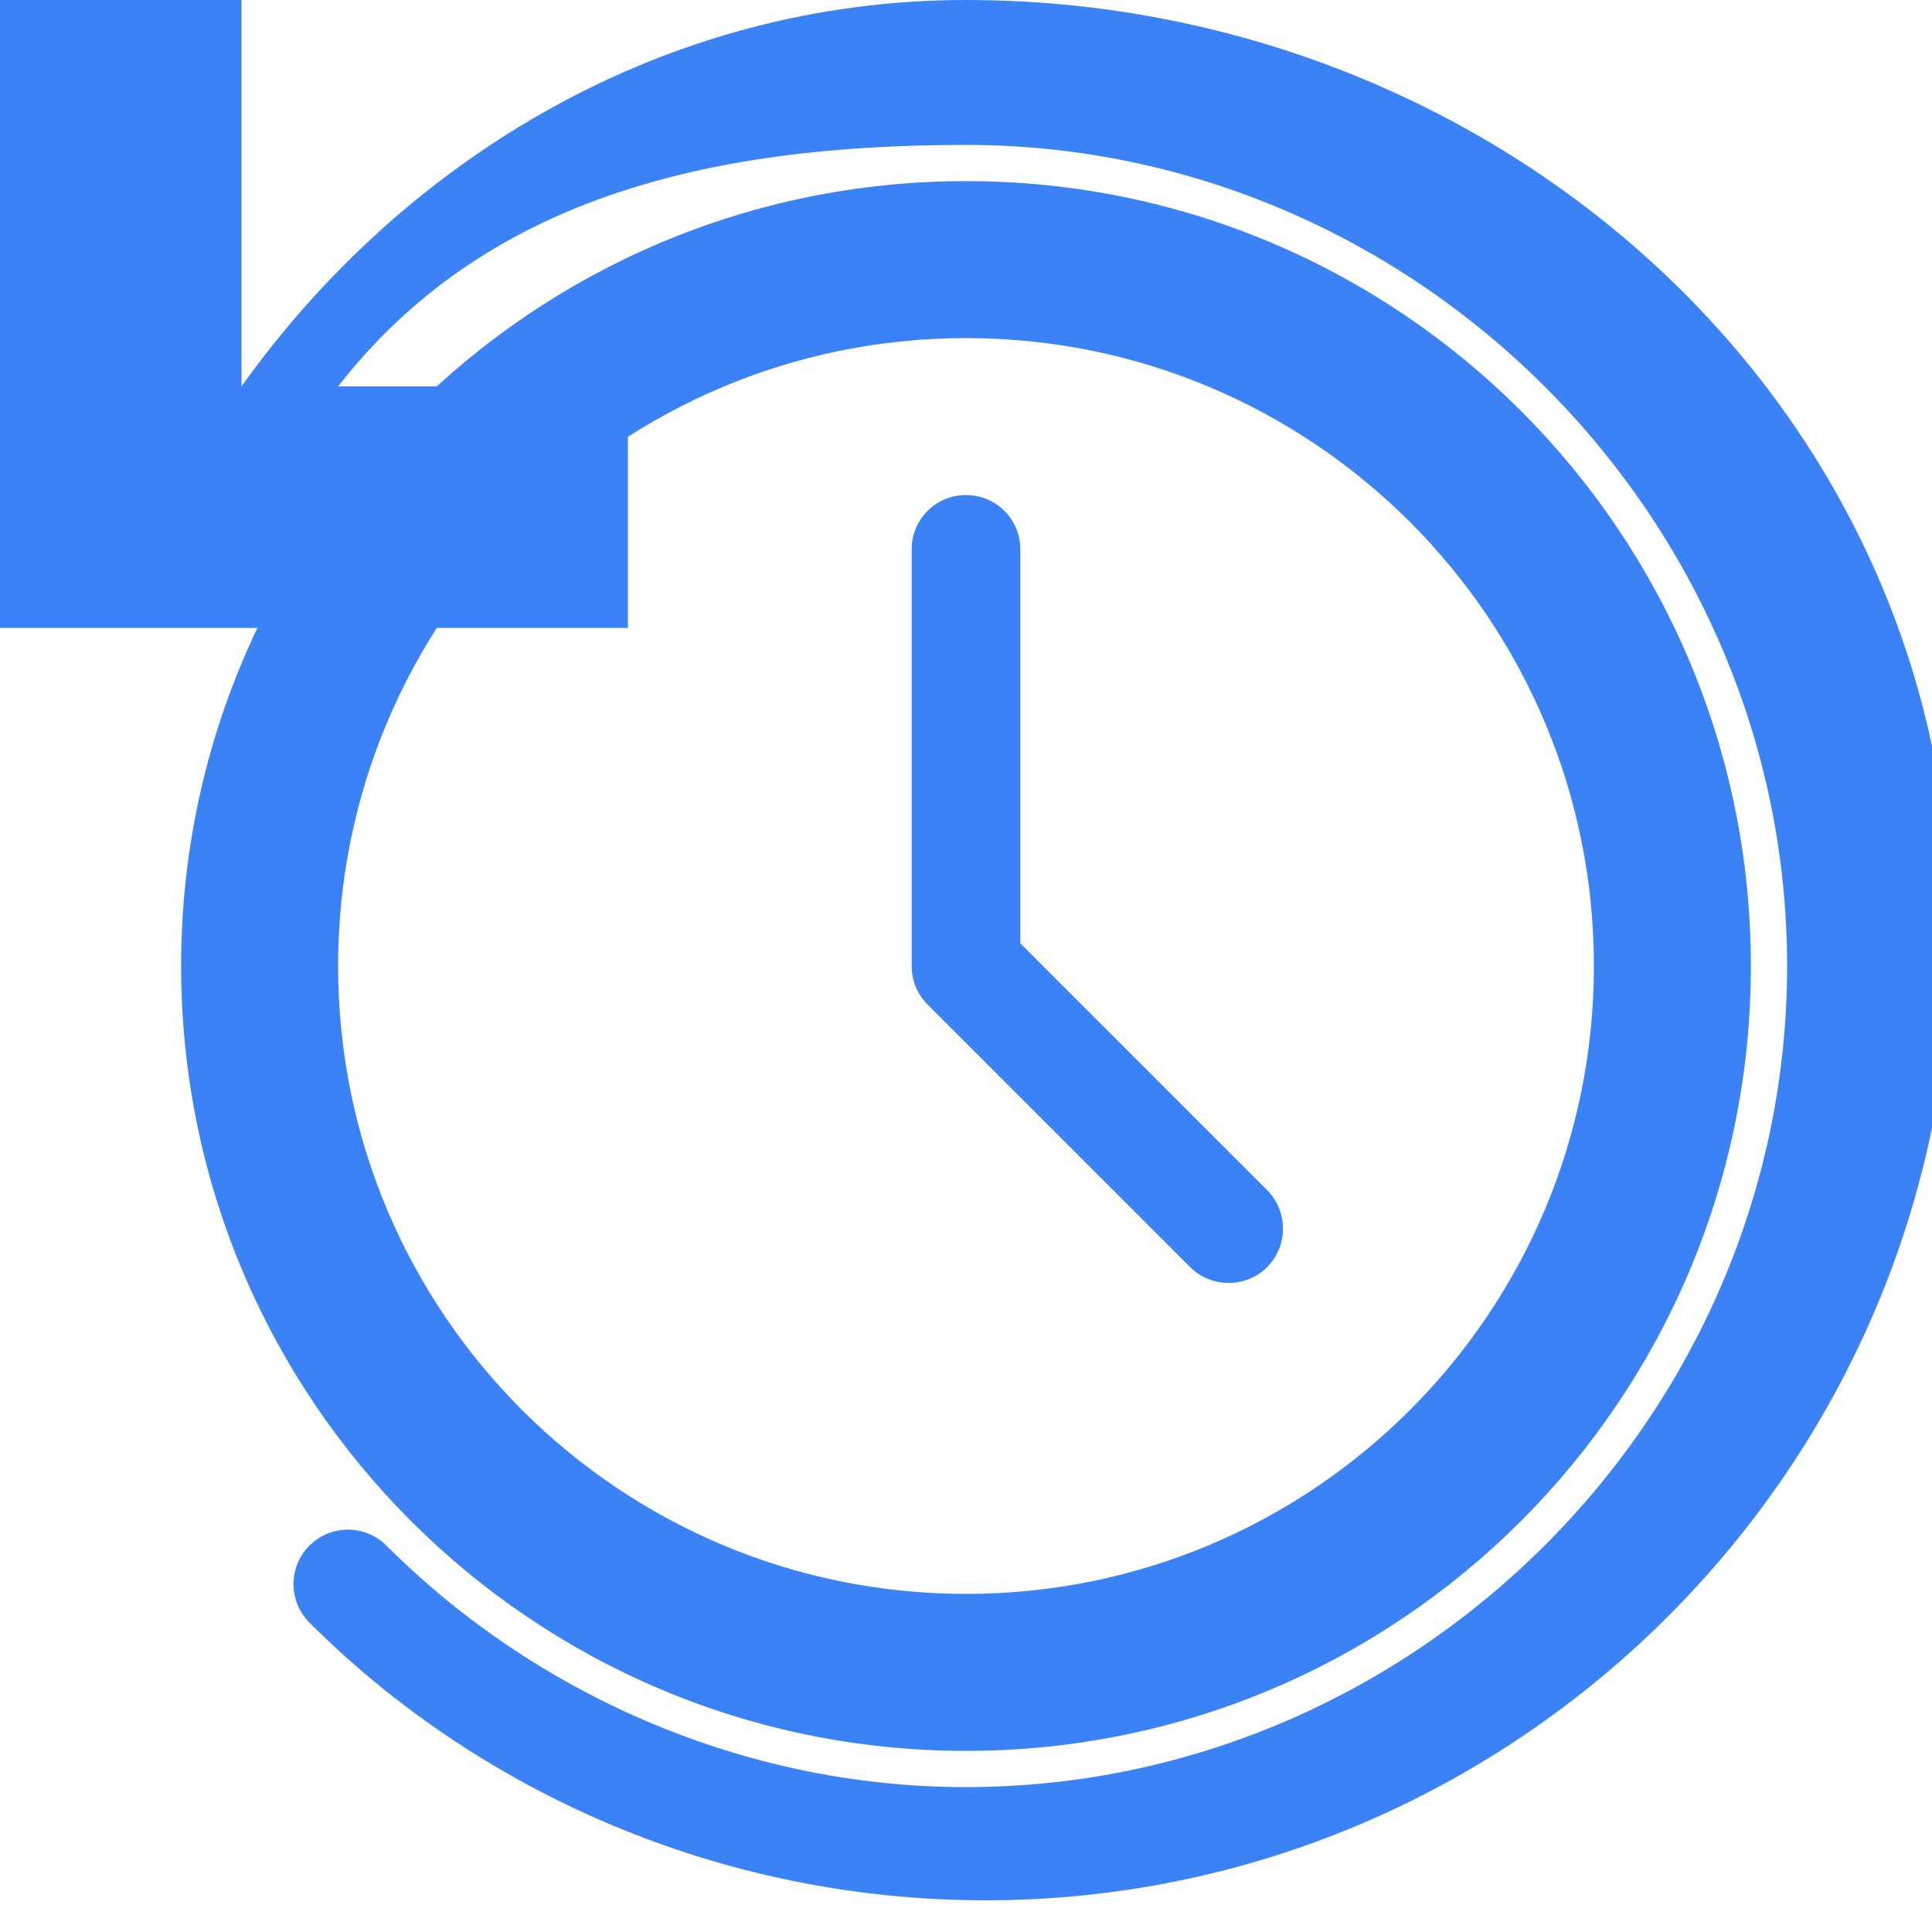
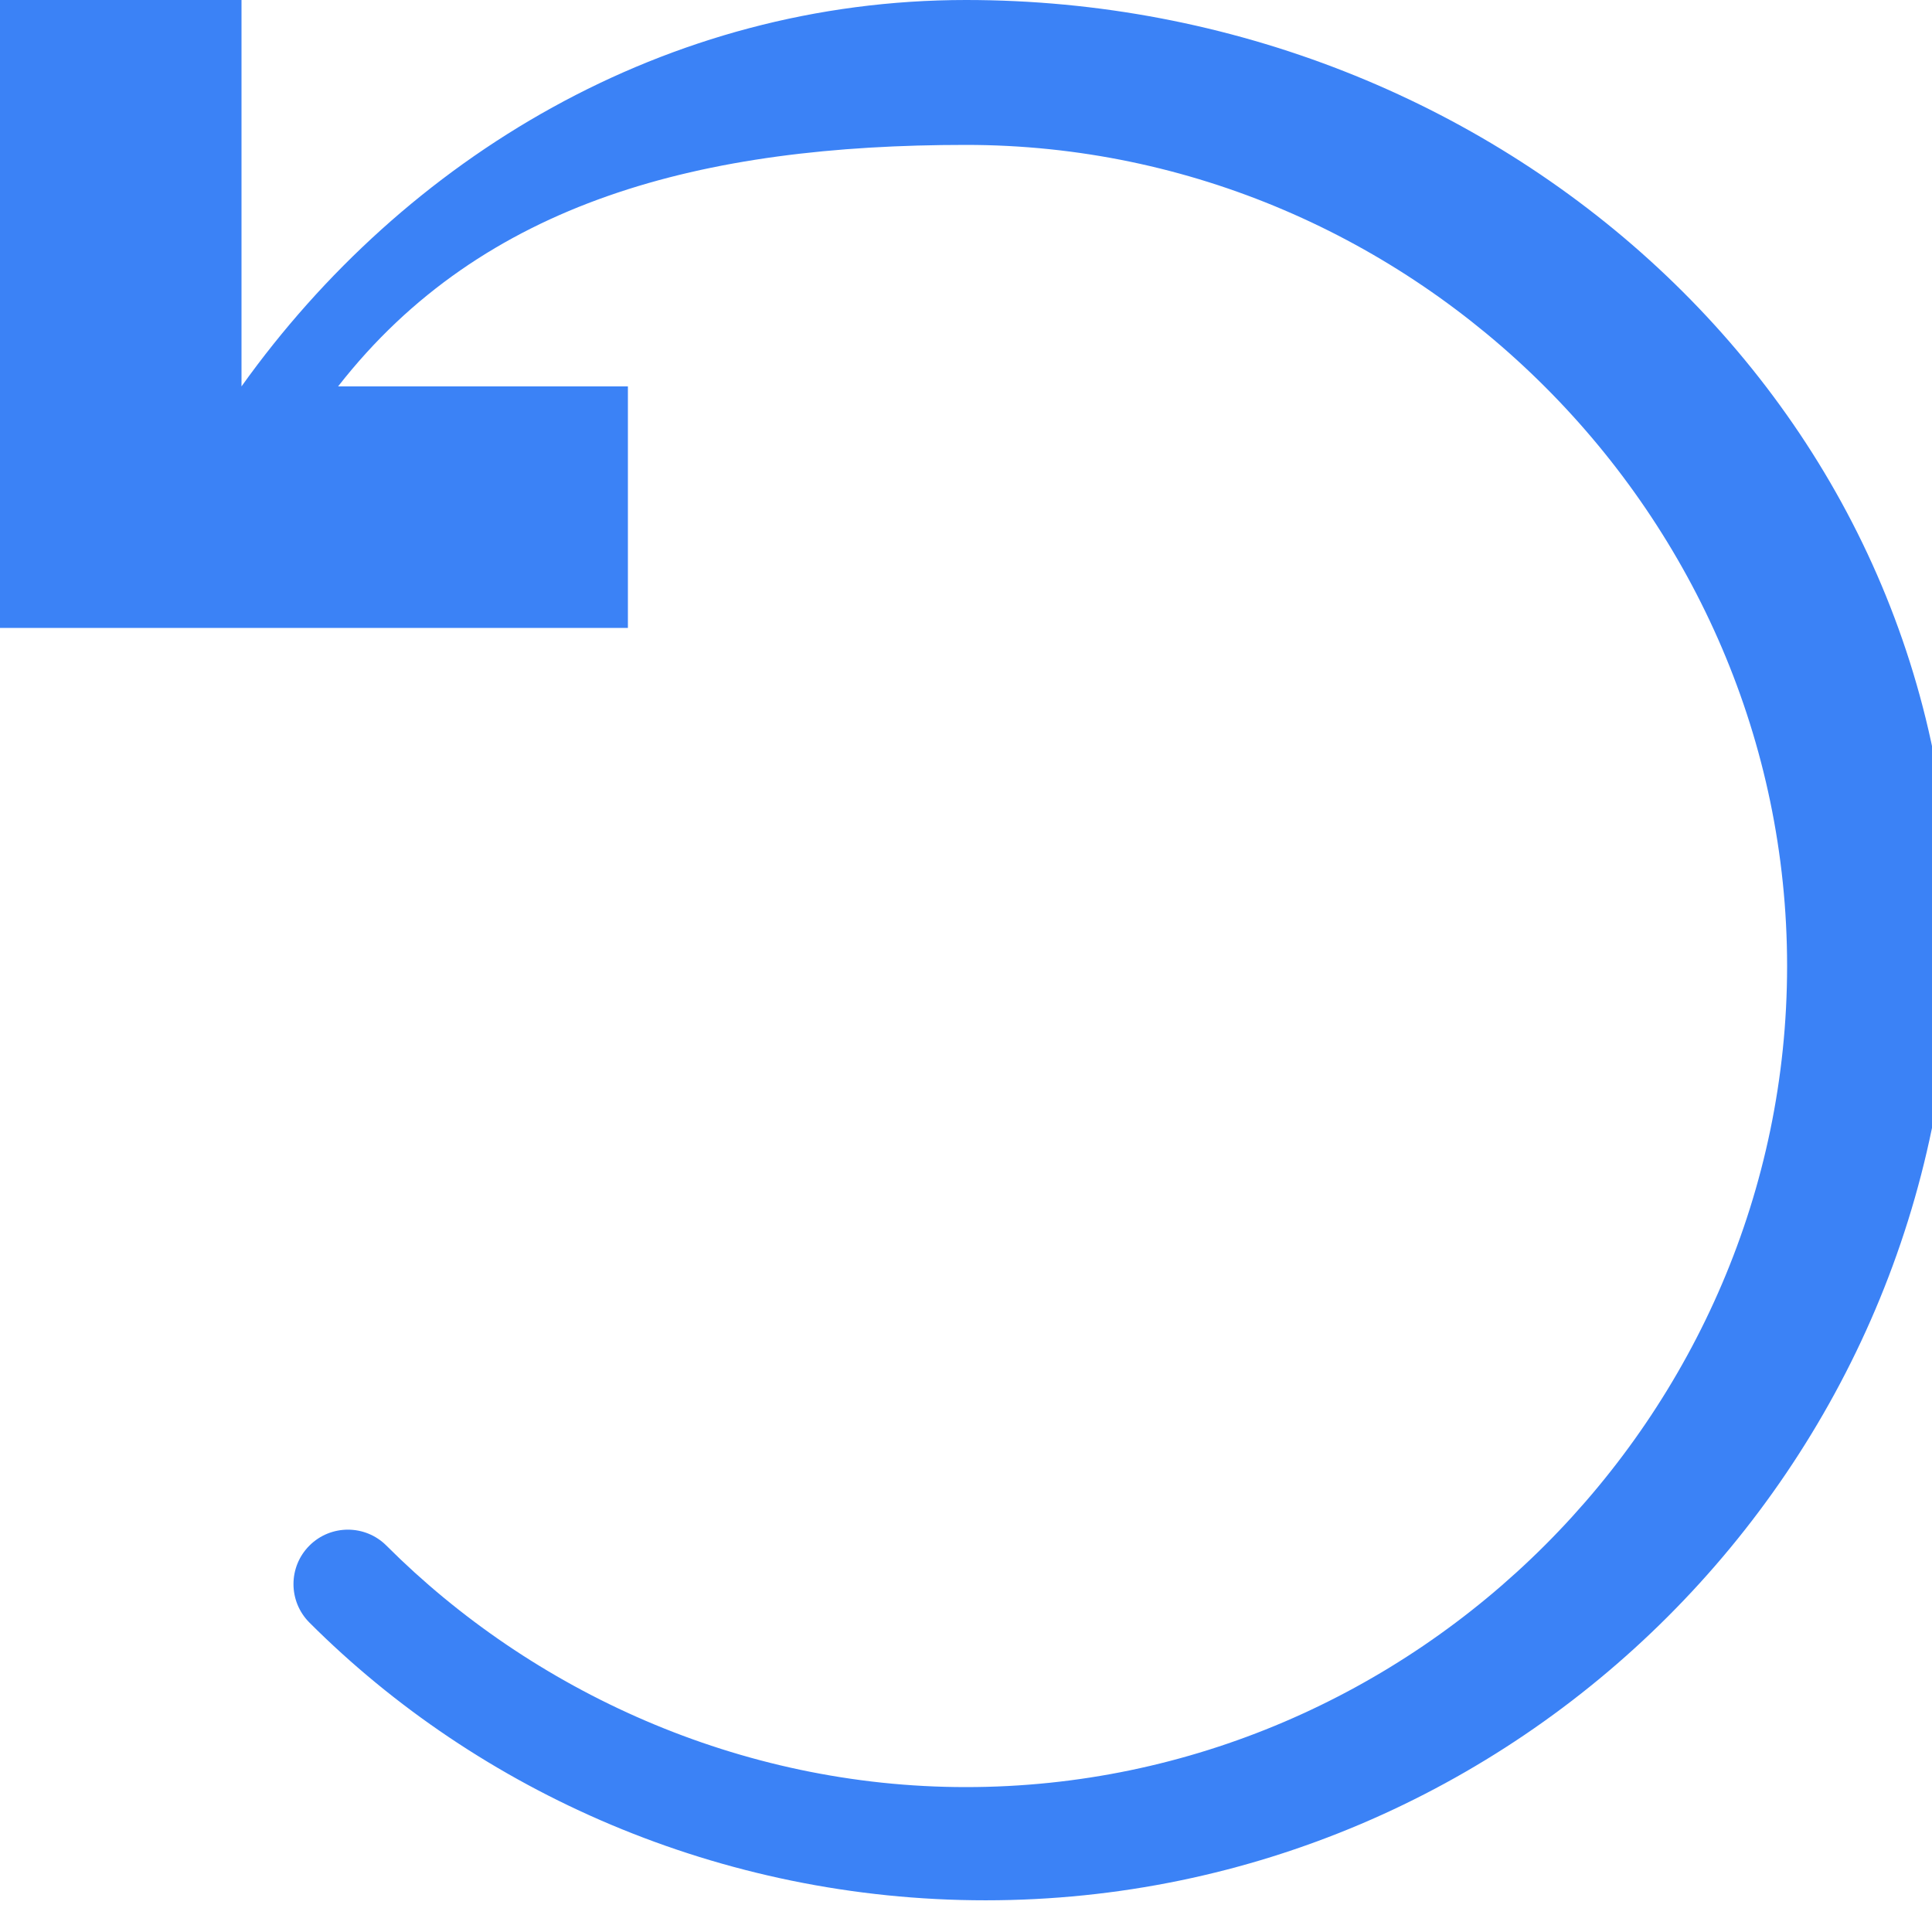
<svg xmlns="http://www.w3.org/2000/svg" viewBox="0 0 512 512">
-   <path fill="#3b82f6" d="M256 48C141.1 48 48 141.1 48 256s93.1 208 208 208 208-93.1 208-208S370.9 48 256 48zm0 374.4c-91.9 0-166.4-74.5-166.4-166.4S164.1 89.6 256 89.6 422.4 164.1 422.4 256 347.9 422.4 256 422.4z" />
-   <path fill="#3b82f6" d="M256 131.2c-8 0-14.4 6.4-14.4 14.4v110.4c0 3.8 1.5 7.5 4.2 10.2l69.6 69.6c5.6 5.6 14.8 5.6 20.4 0s5.6-14.8 0-20.4l-65.4-65.4V145.6c0-8-6.4-14.4-14.4-14.4z" />
  <path fill="#3b82f6" d="M256 0C176.471 0 107.294 41.765 64 102.4V0H0v166.4h166.4v-64H89.6C128 53.176 186.353 38.4 256 38.4c119.103 0 217.6 98.497 217.6 217.6S375.103 473.6 256 473.6c-60.16 0-115.2-25.6-153.6-64-5.632-5.632-14.768-5.632-20.4 0s-5.632 14.768 0 20.4c44.8 44.8 108.8 73.6 179.2 73.6 140.8 0 256-115.2 256-256S396.8 0 256 0z" />
</svg>